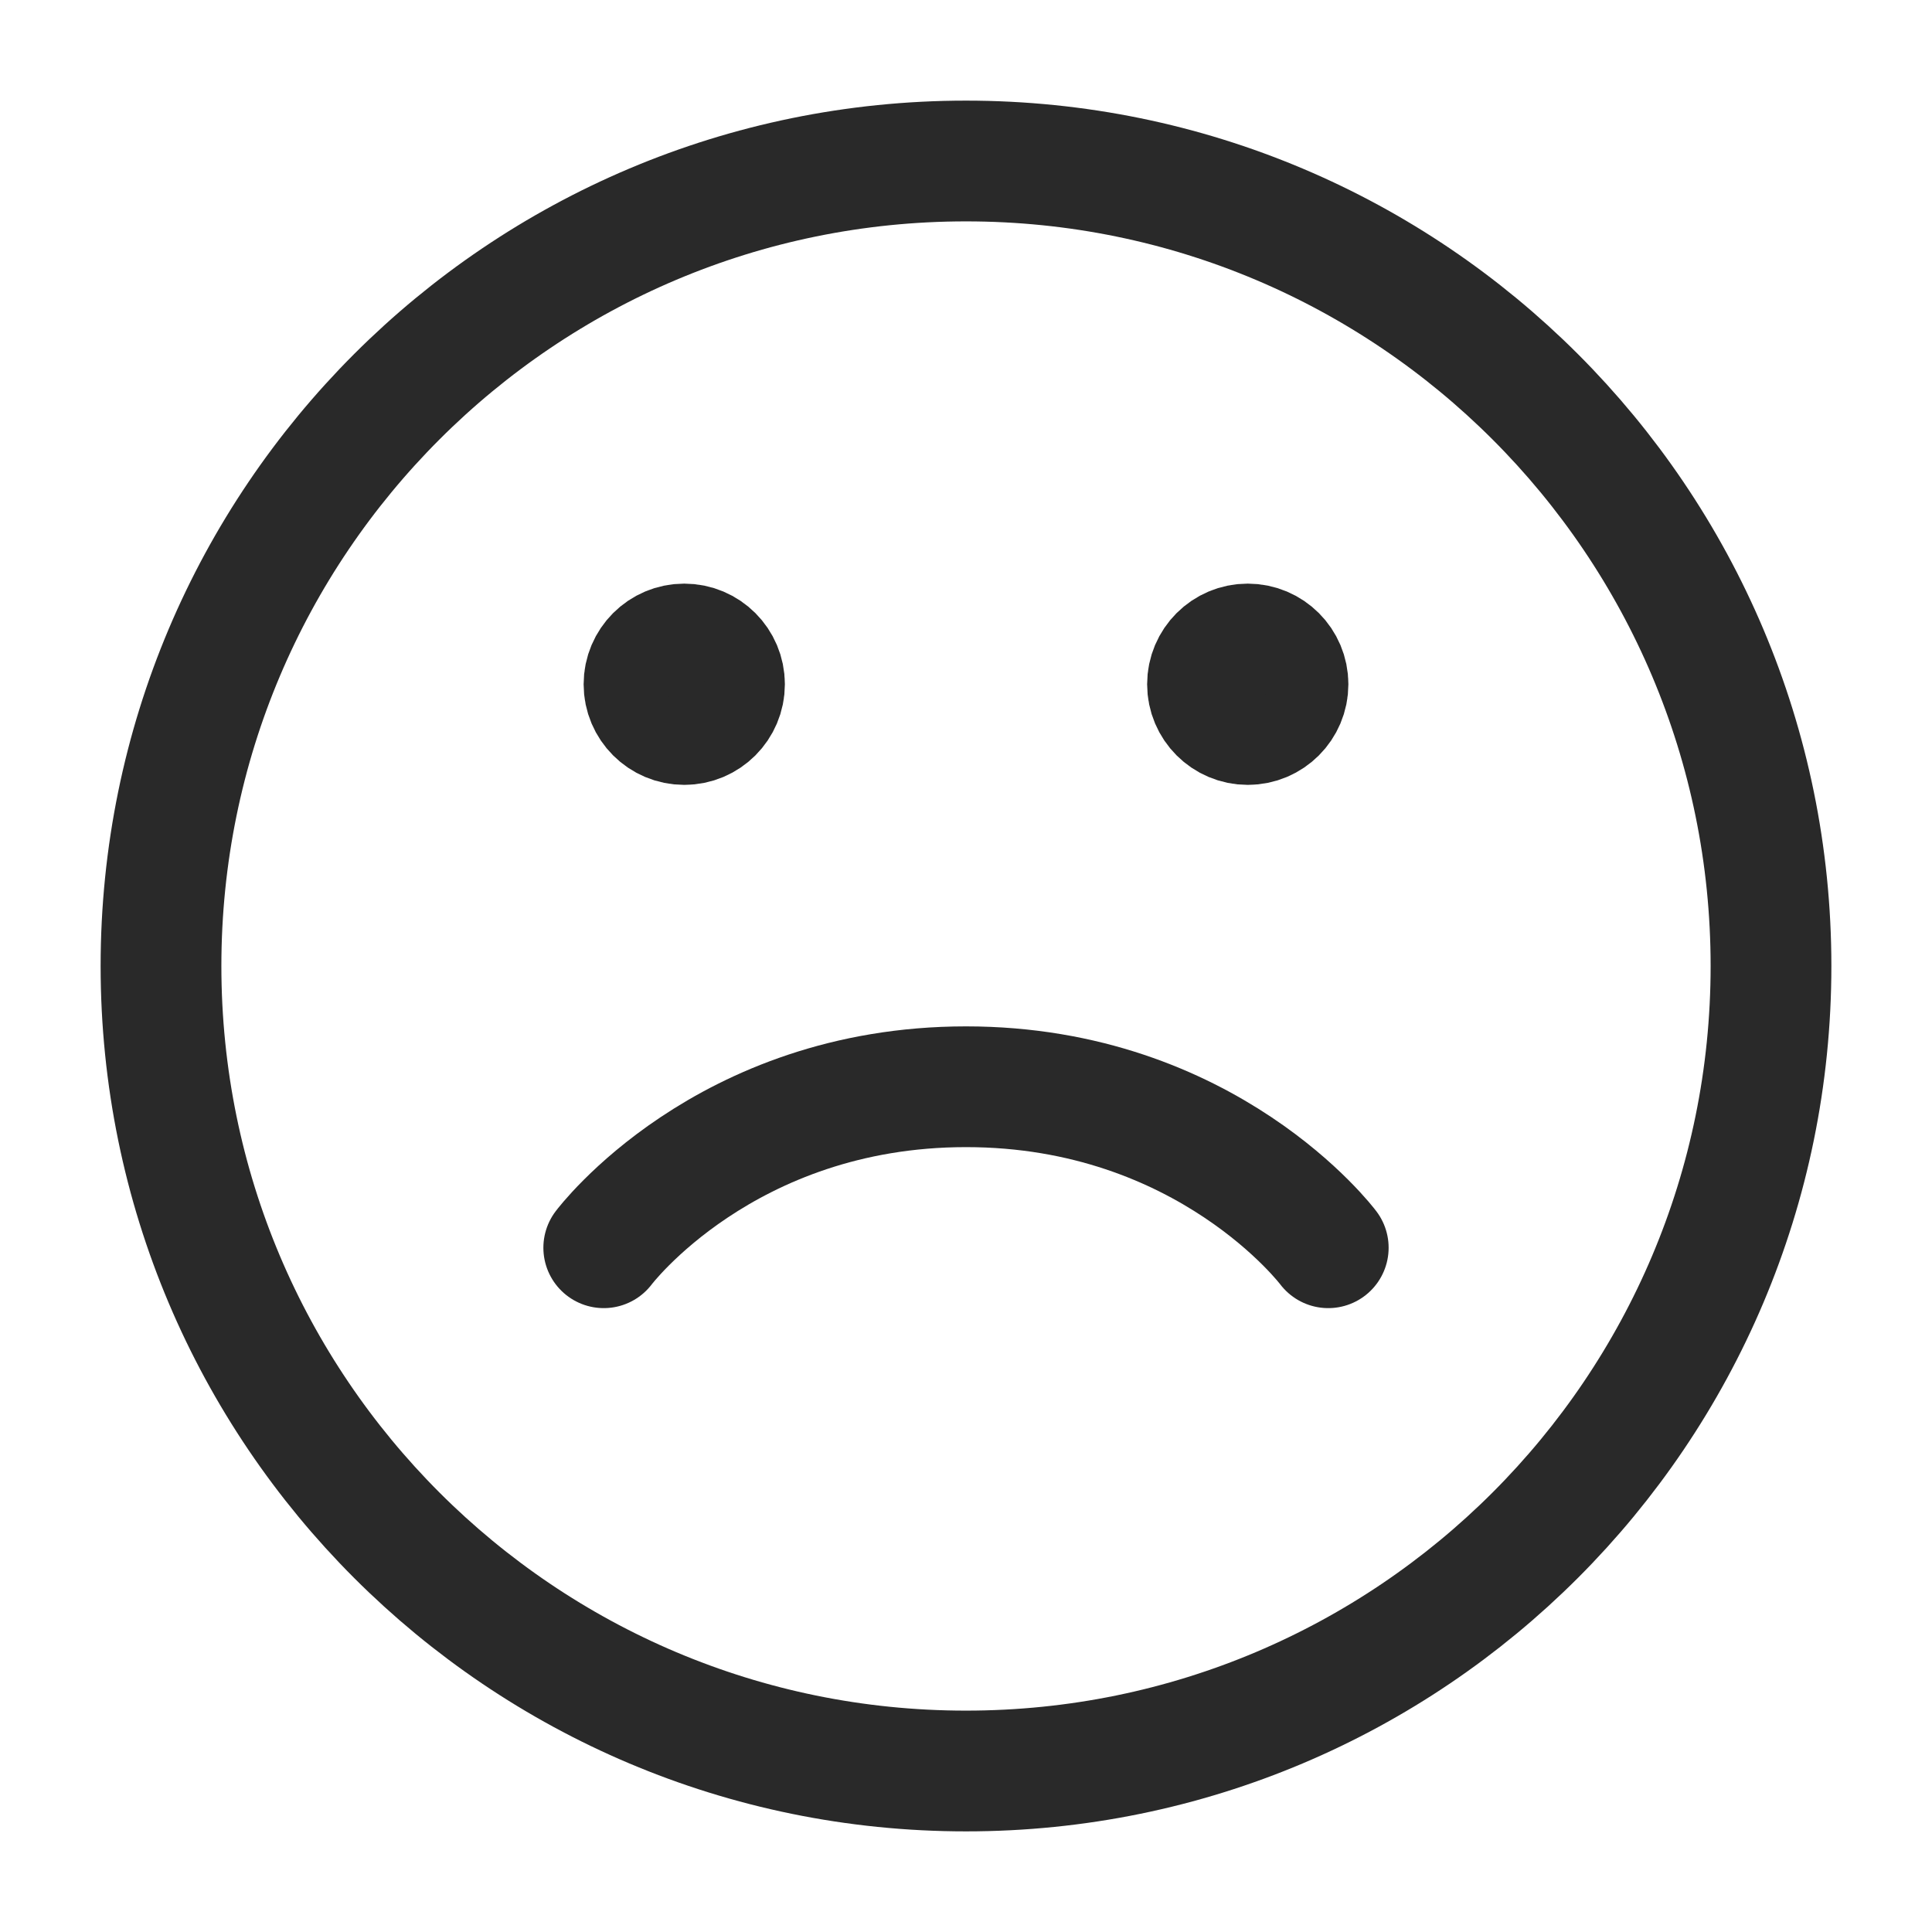
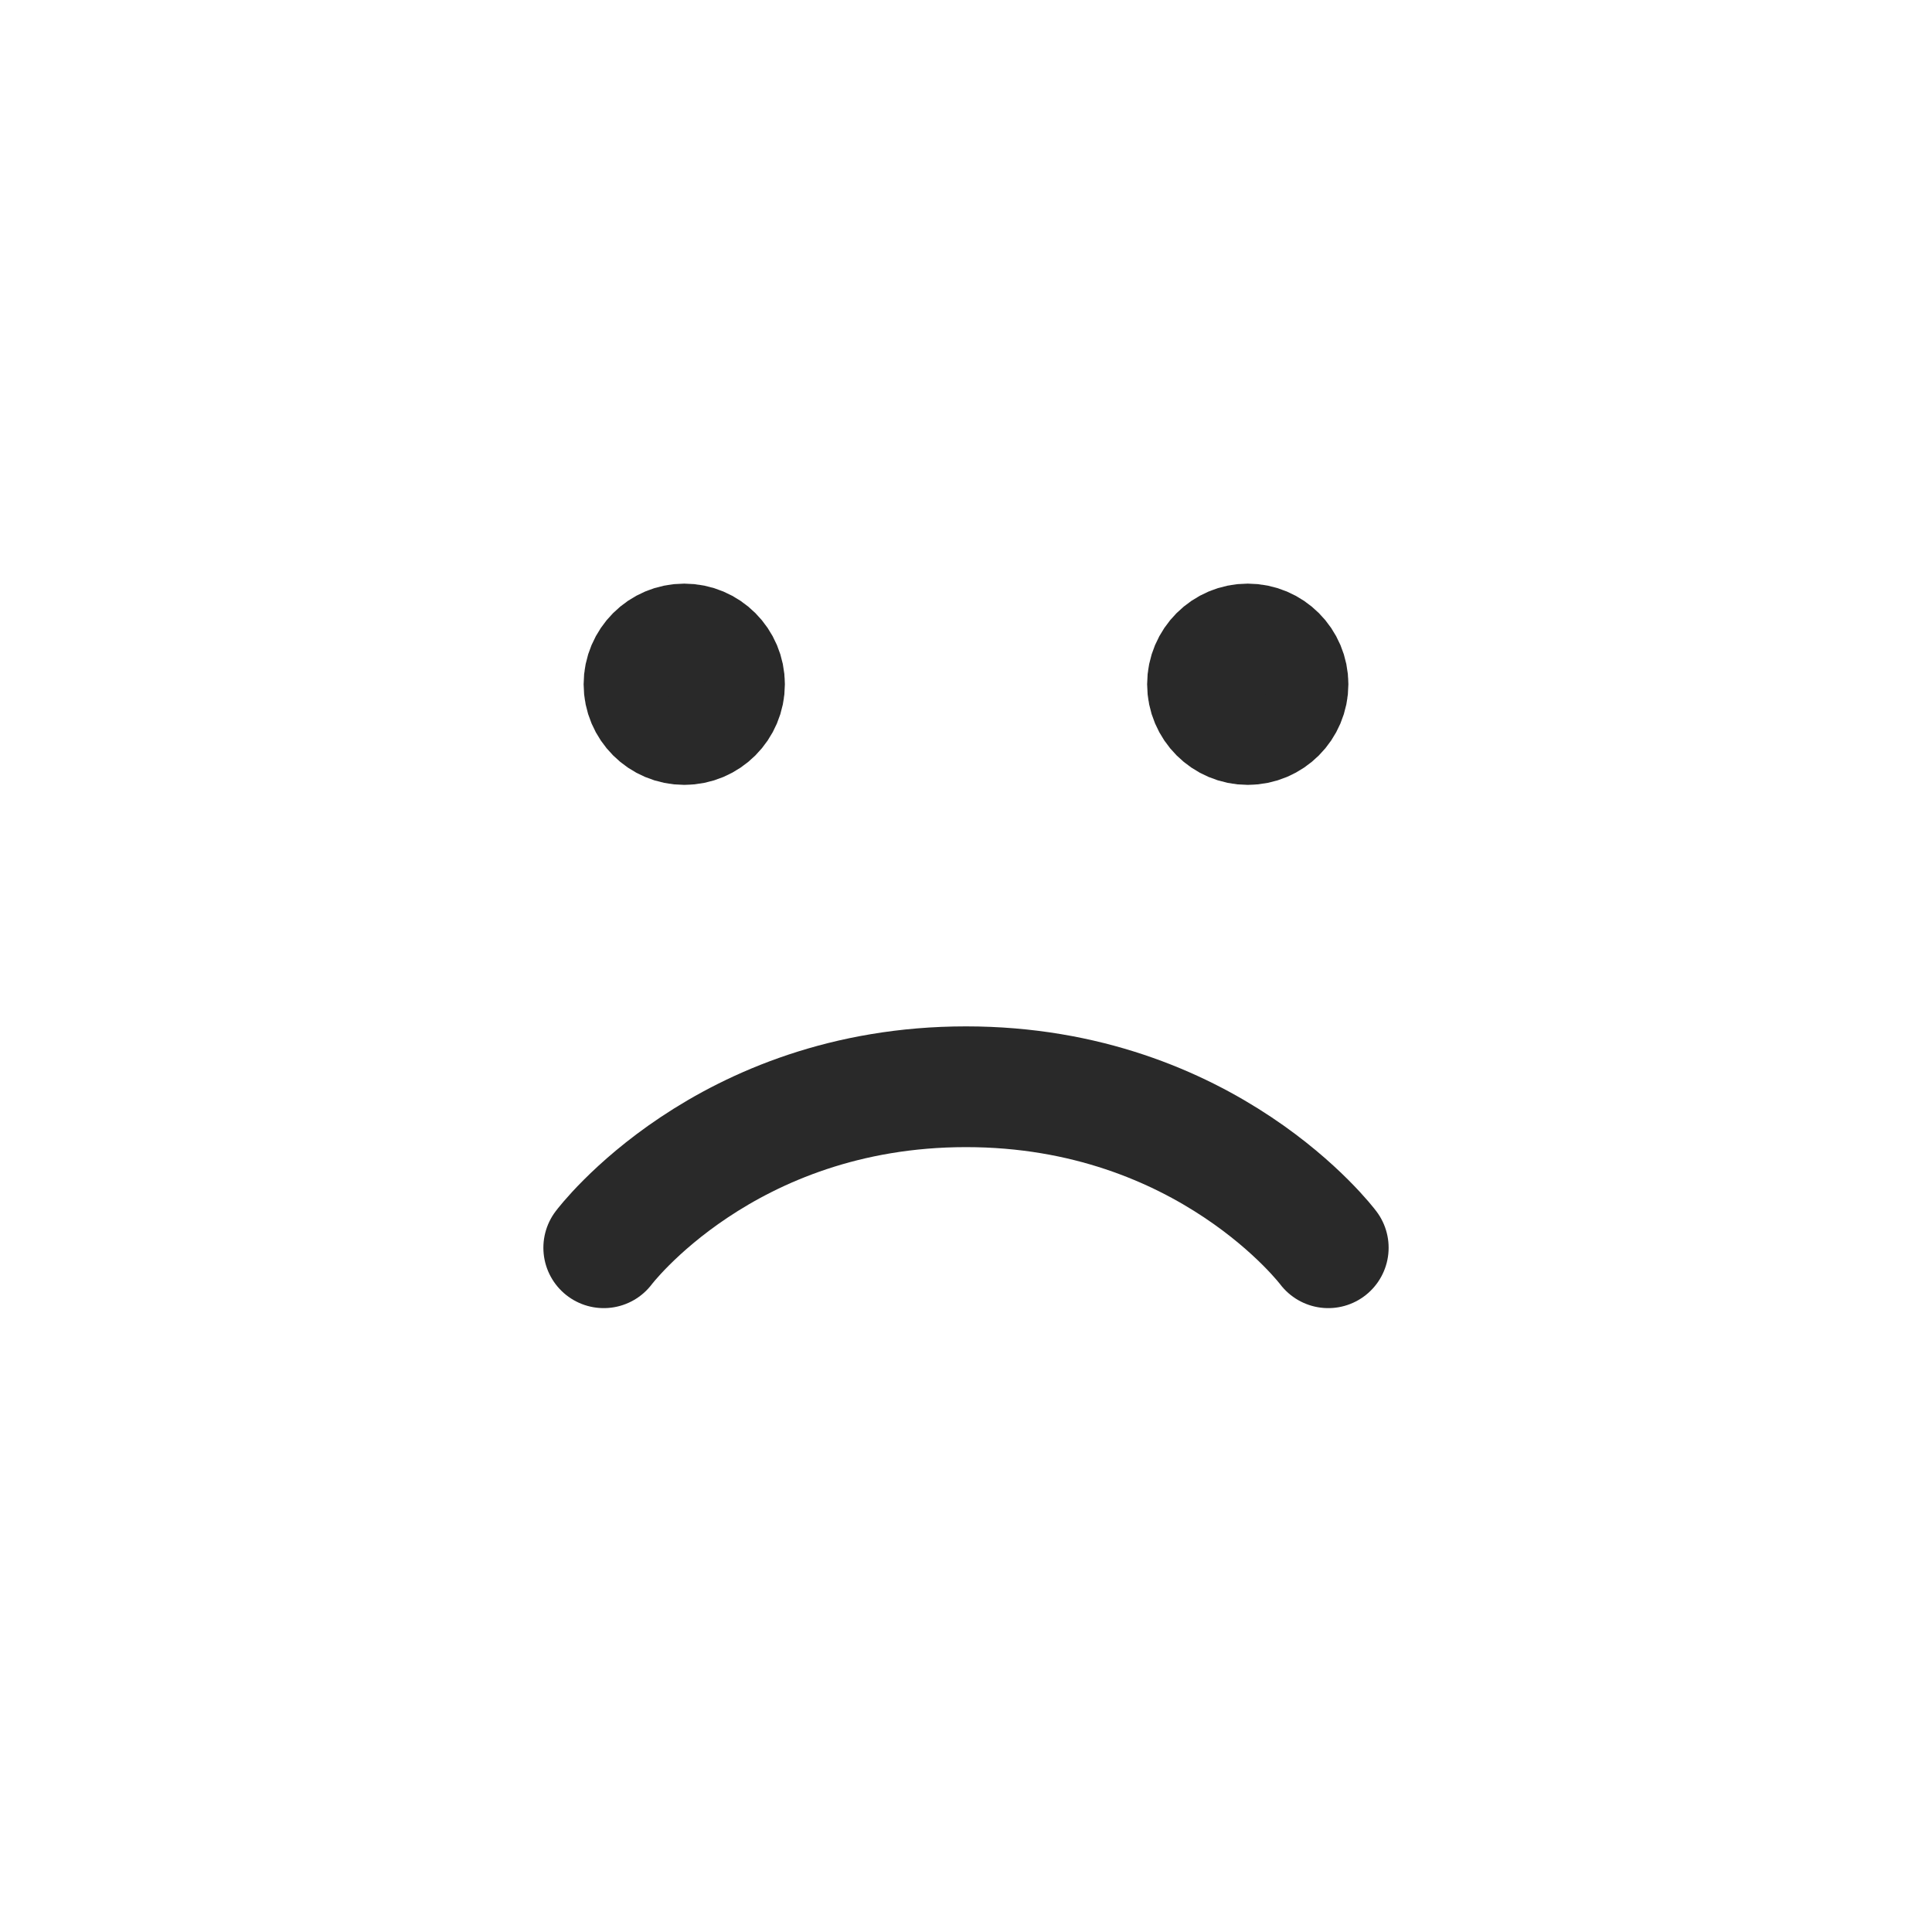
<svg xmlns="http://www.w3.org/2000/svg" width="24" height="24" viewBox="0 0 24 24" fill="none">
  <g id="emoji-sad">
    <path id="Vector" d="M8.5 9C8.224 9 8 8.776 8 8.5C8 8.224 8.224 8 8.5 8C8.776 8 9 8.224 9 8.5C9 8.776 8.776 9 8.5 9Z" fill="#292929" stroke="#292929" stroke-width="1.5" stroke-linecap="round" stroke-linejoin="round" />
    <path id="Vector_2" d="M15.5 9C15.224 9 15 8.776 15 8.5C15 8.224 15.224 8 15.5 8C15.776 8 16 8.224 16 8.5C16 8.776 15.776 9 15.5 9Z" fill="#292929" stroke="#292929" stroke-width="1.5" stroke-linecap="round" stroke-linejoin="round" />
-     <path id="Vector_3" d="M12 22C17.523 22 22 17.523 22 12C22 6.477 17.523 2 12 2C6.477 2 2 6.477 2 12C2 17.523 6.477 22 12 22Z" stroke="#292929" stroke-width="1.5" stroke-linecap="round" stroke-linejoin="round" />
    <path id="Vector_4" d="M7.5 15.5C7.5 15.5 9 13.5 12 13.5C15 13.5 16.5 15.5 16.5 15.5" stroke="#292929" stroke-width="1.5" stroke-linecap="round" stroke-linejoin="round" />
  </g>
</svg>